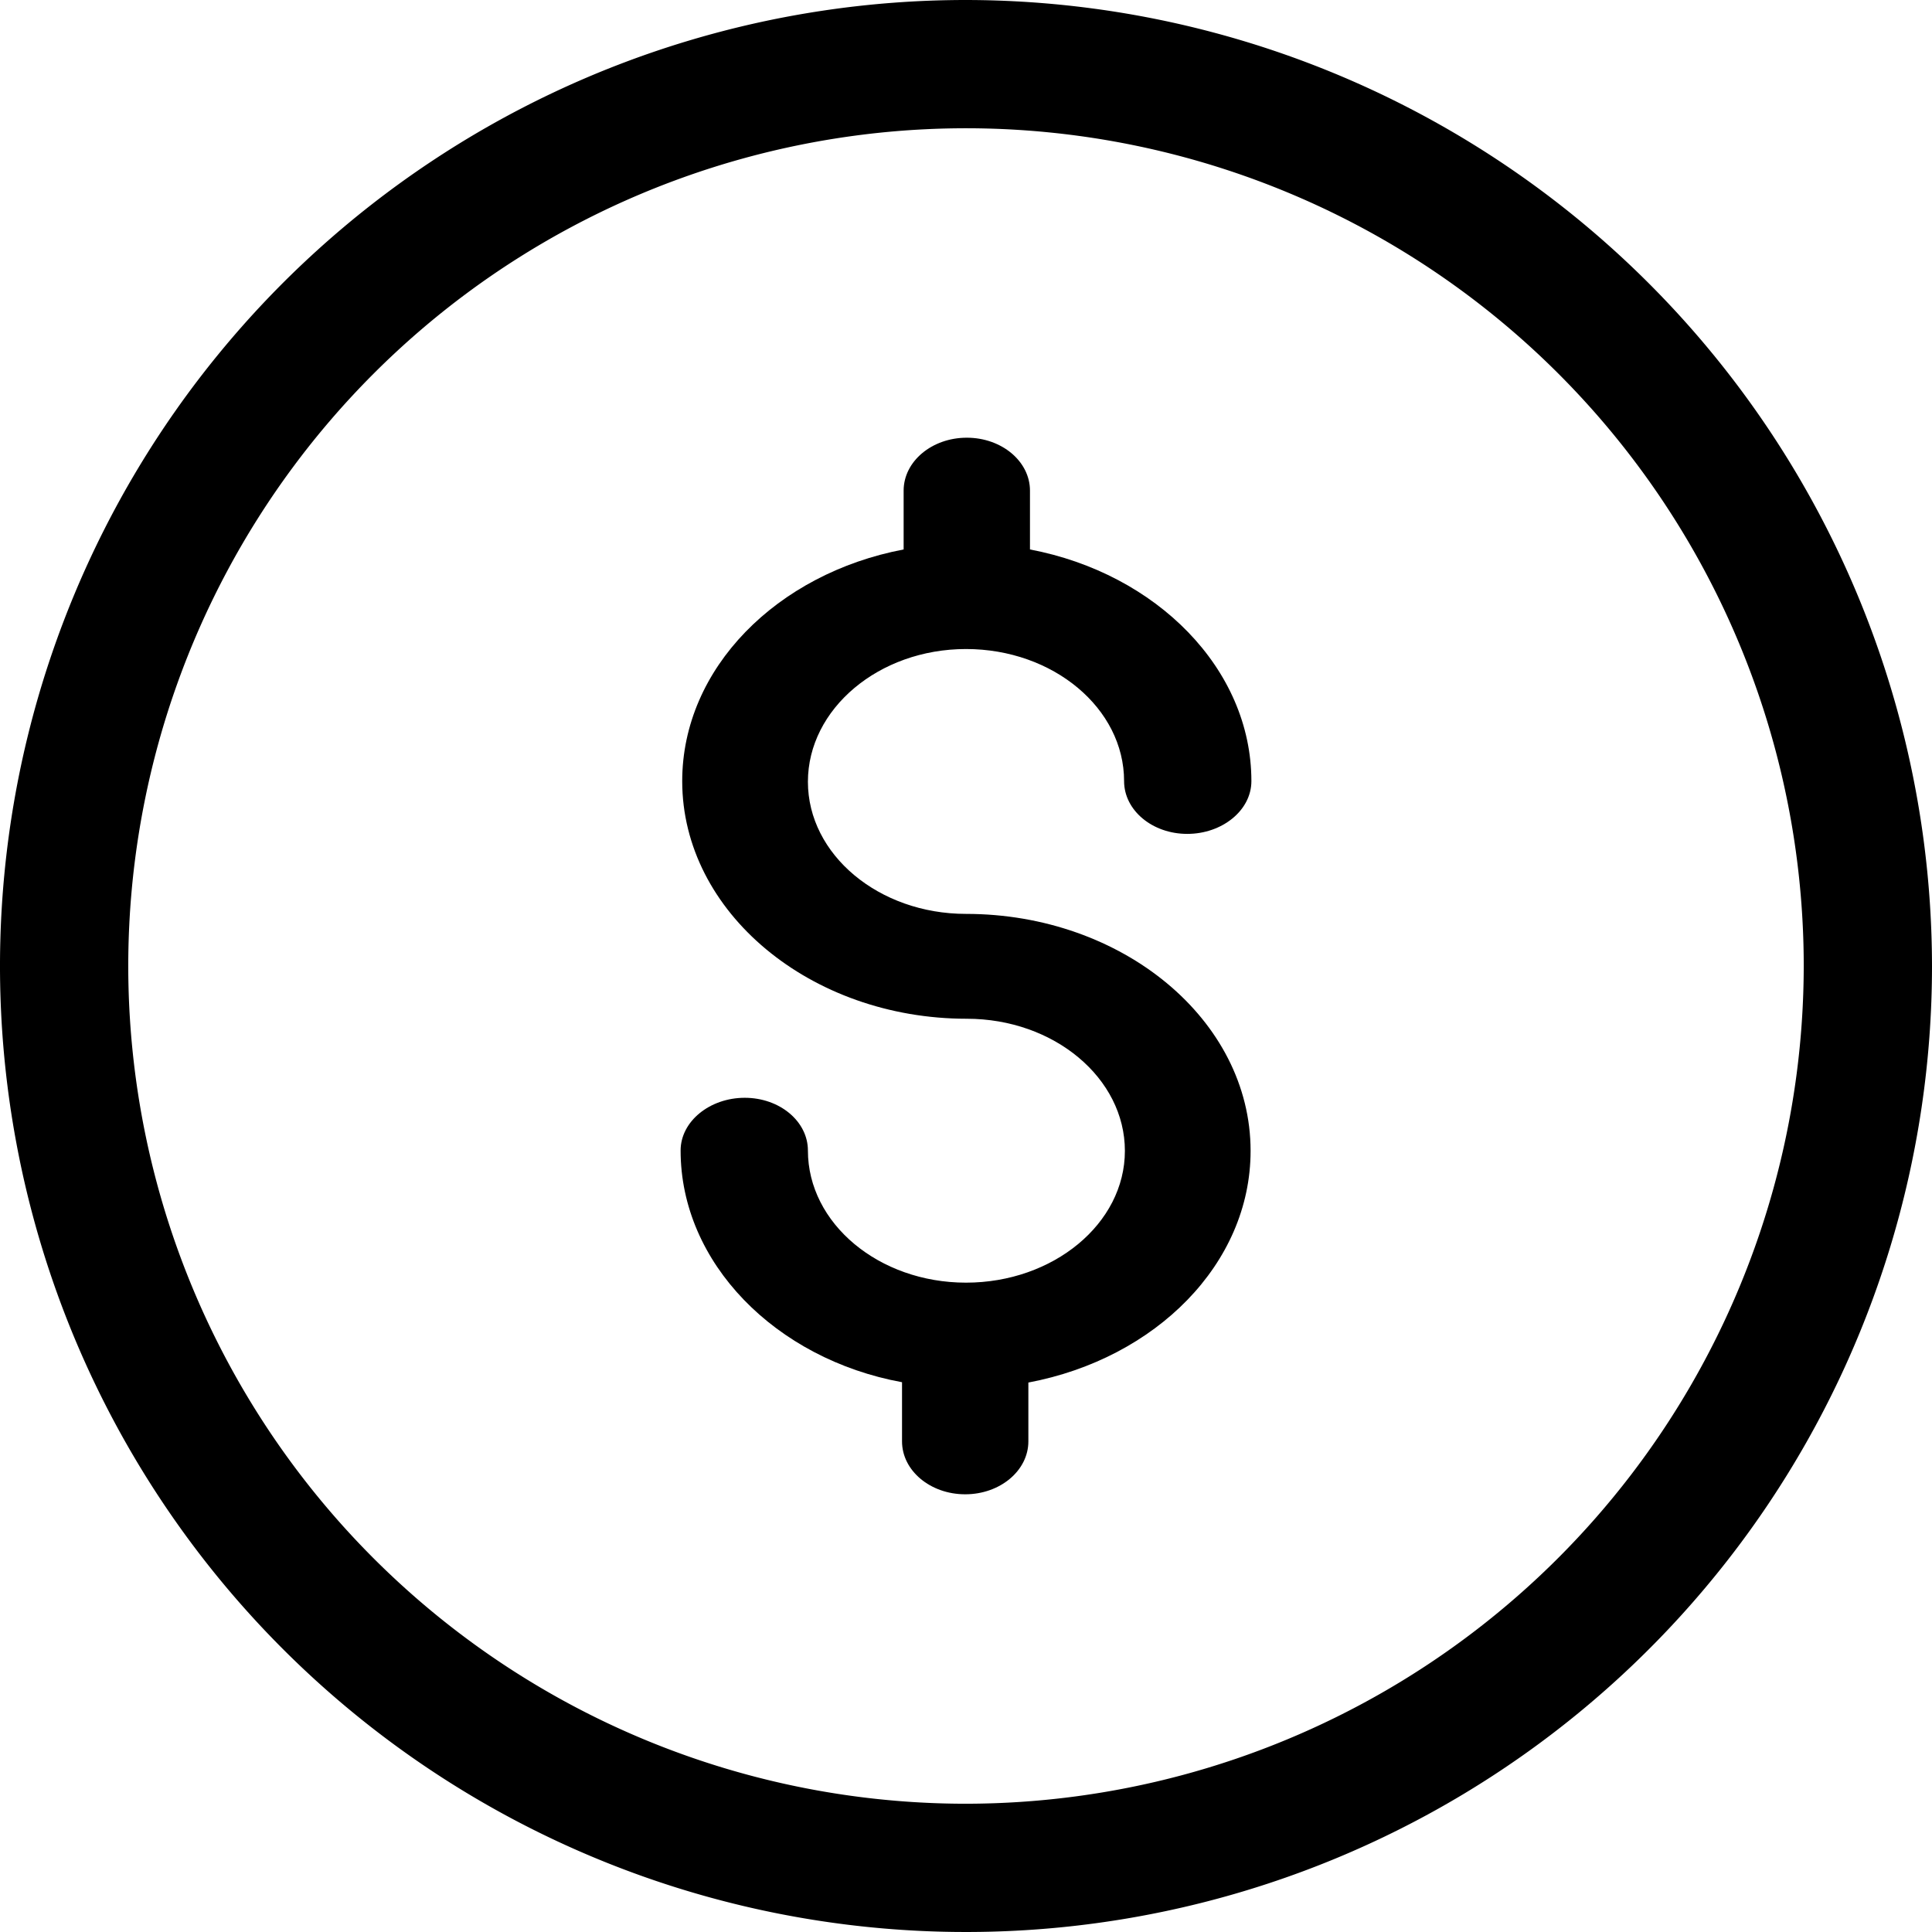
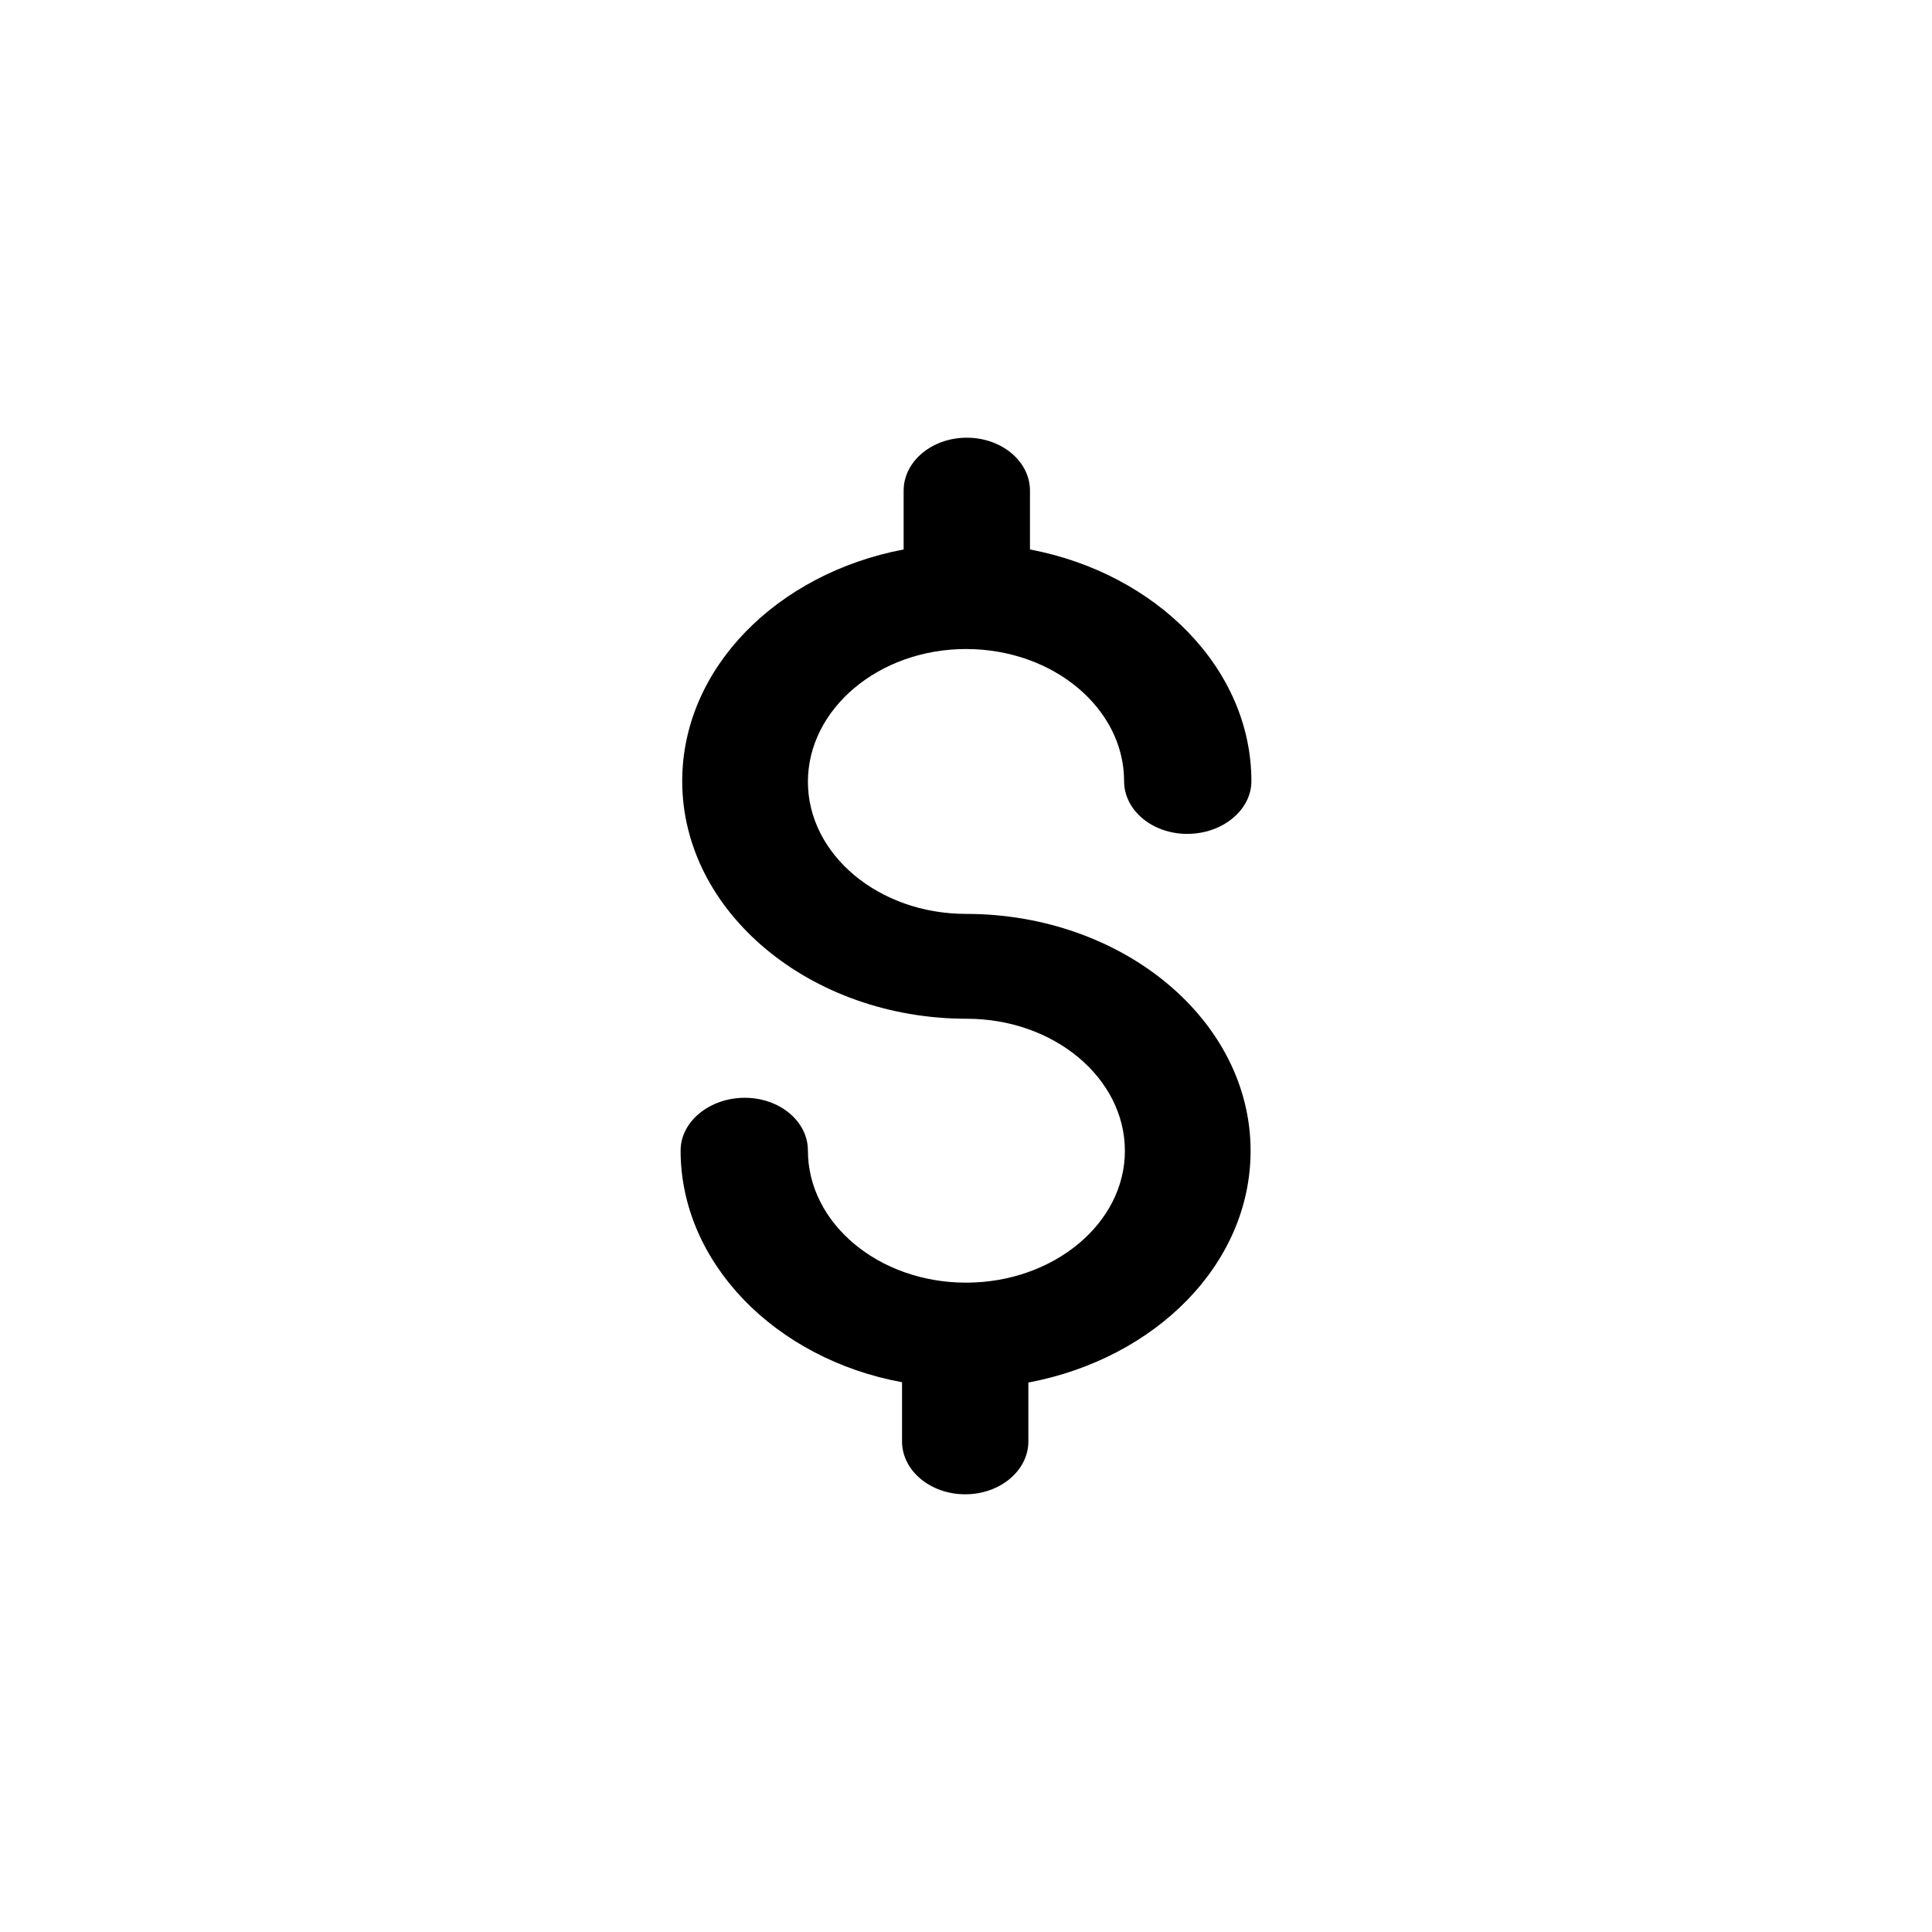
<svg xmlns="http://www.w3.org/2000/svg" viewBox="0 0 120.5 120.5">
  <g id="Layer_2" data-name="Layer 2">
    <g id="icon-salary">
-       <path d="M60.25,0A60.25,60.25,0,1,0,120.5,60.25,60.32,60.32,0,0,0,60.25,0Zm0,112.5A52.25,52.25,0,1,1,112.5,60.25,52.31,52.31,0,0,1,60.25,112.5Z" />
      <path d="M60.25,40.48c5.44,0,9.86,3.7,9.86,8.24,0,1.82,1.76,3.29,3.94,3.29s4-1.47,4-3.29c0-7-5.91-12.95-13.81-14.45V30.6c0-1.82-1.76-3.3-3.94-3.3s-3.94,1.48-3.94,3.3v3.67c-7.9,1.5-13.81,7.41-13.81,14.45,0,8.17,8,14.82,17.75,14.82,5.44,0,9.86,3.7,9.86,8.24S65.69,80,60.25,80s-9.86-3.7-9.86-8.24c0-1.82-1.76-3.29-3.94-3.29s-4,1.47-4,3.29c0,7,5.91,13,13.81,14.45V89.9c0,1.82,1.76,3.3,3.94,3.3s3.94-1.48,3.94-3.3V86.23C72.09,84.73,78,78.82,78,71.78,78,63.61,70,57,60.25,57c-5.44,0-9.86-3.7-9.86-8.24S54.81,40.48,60.25,40.48Z" />
    </g>
  </g>
</svg>